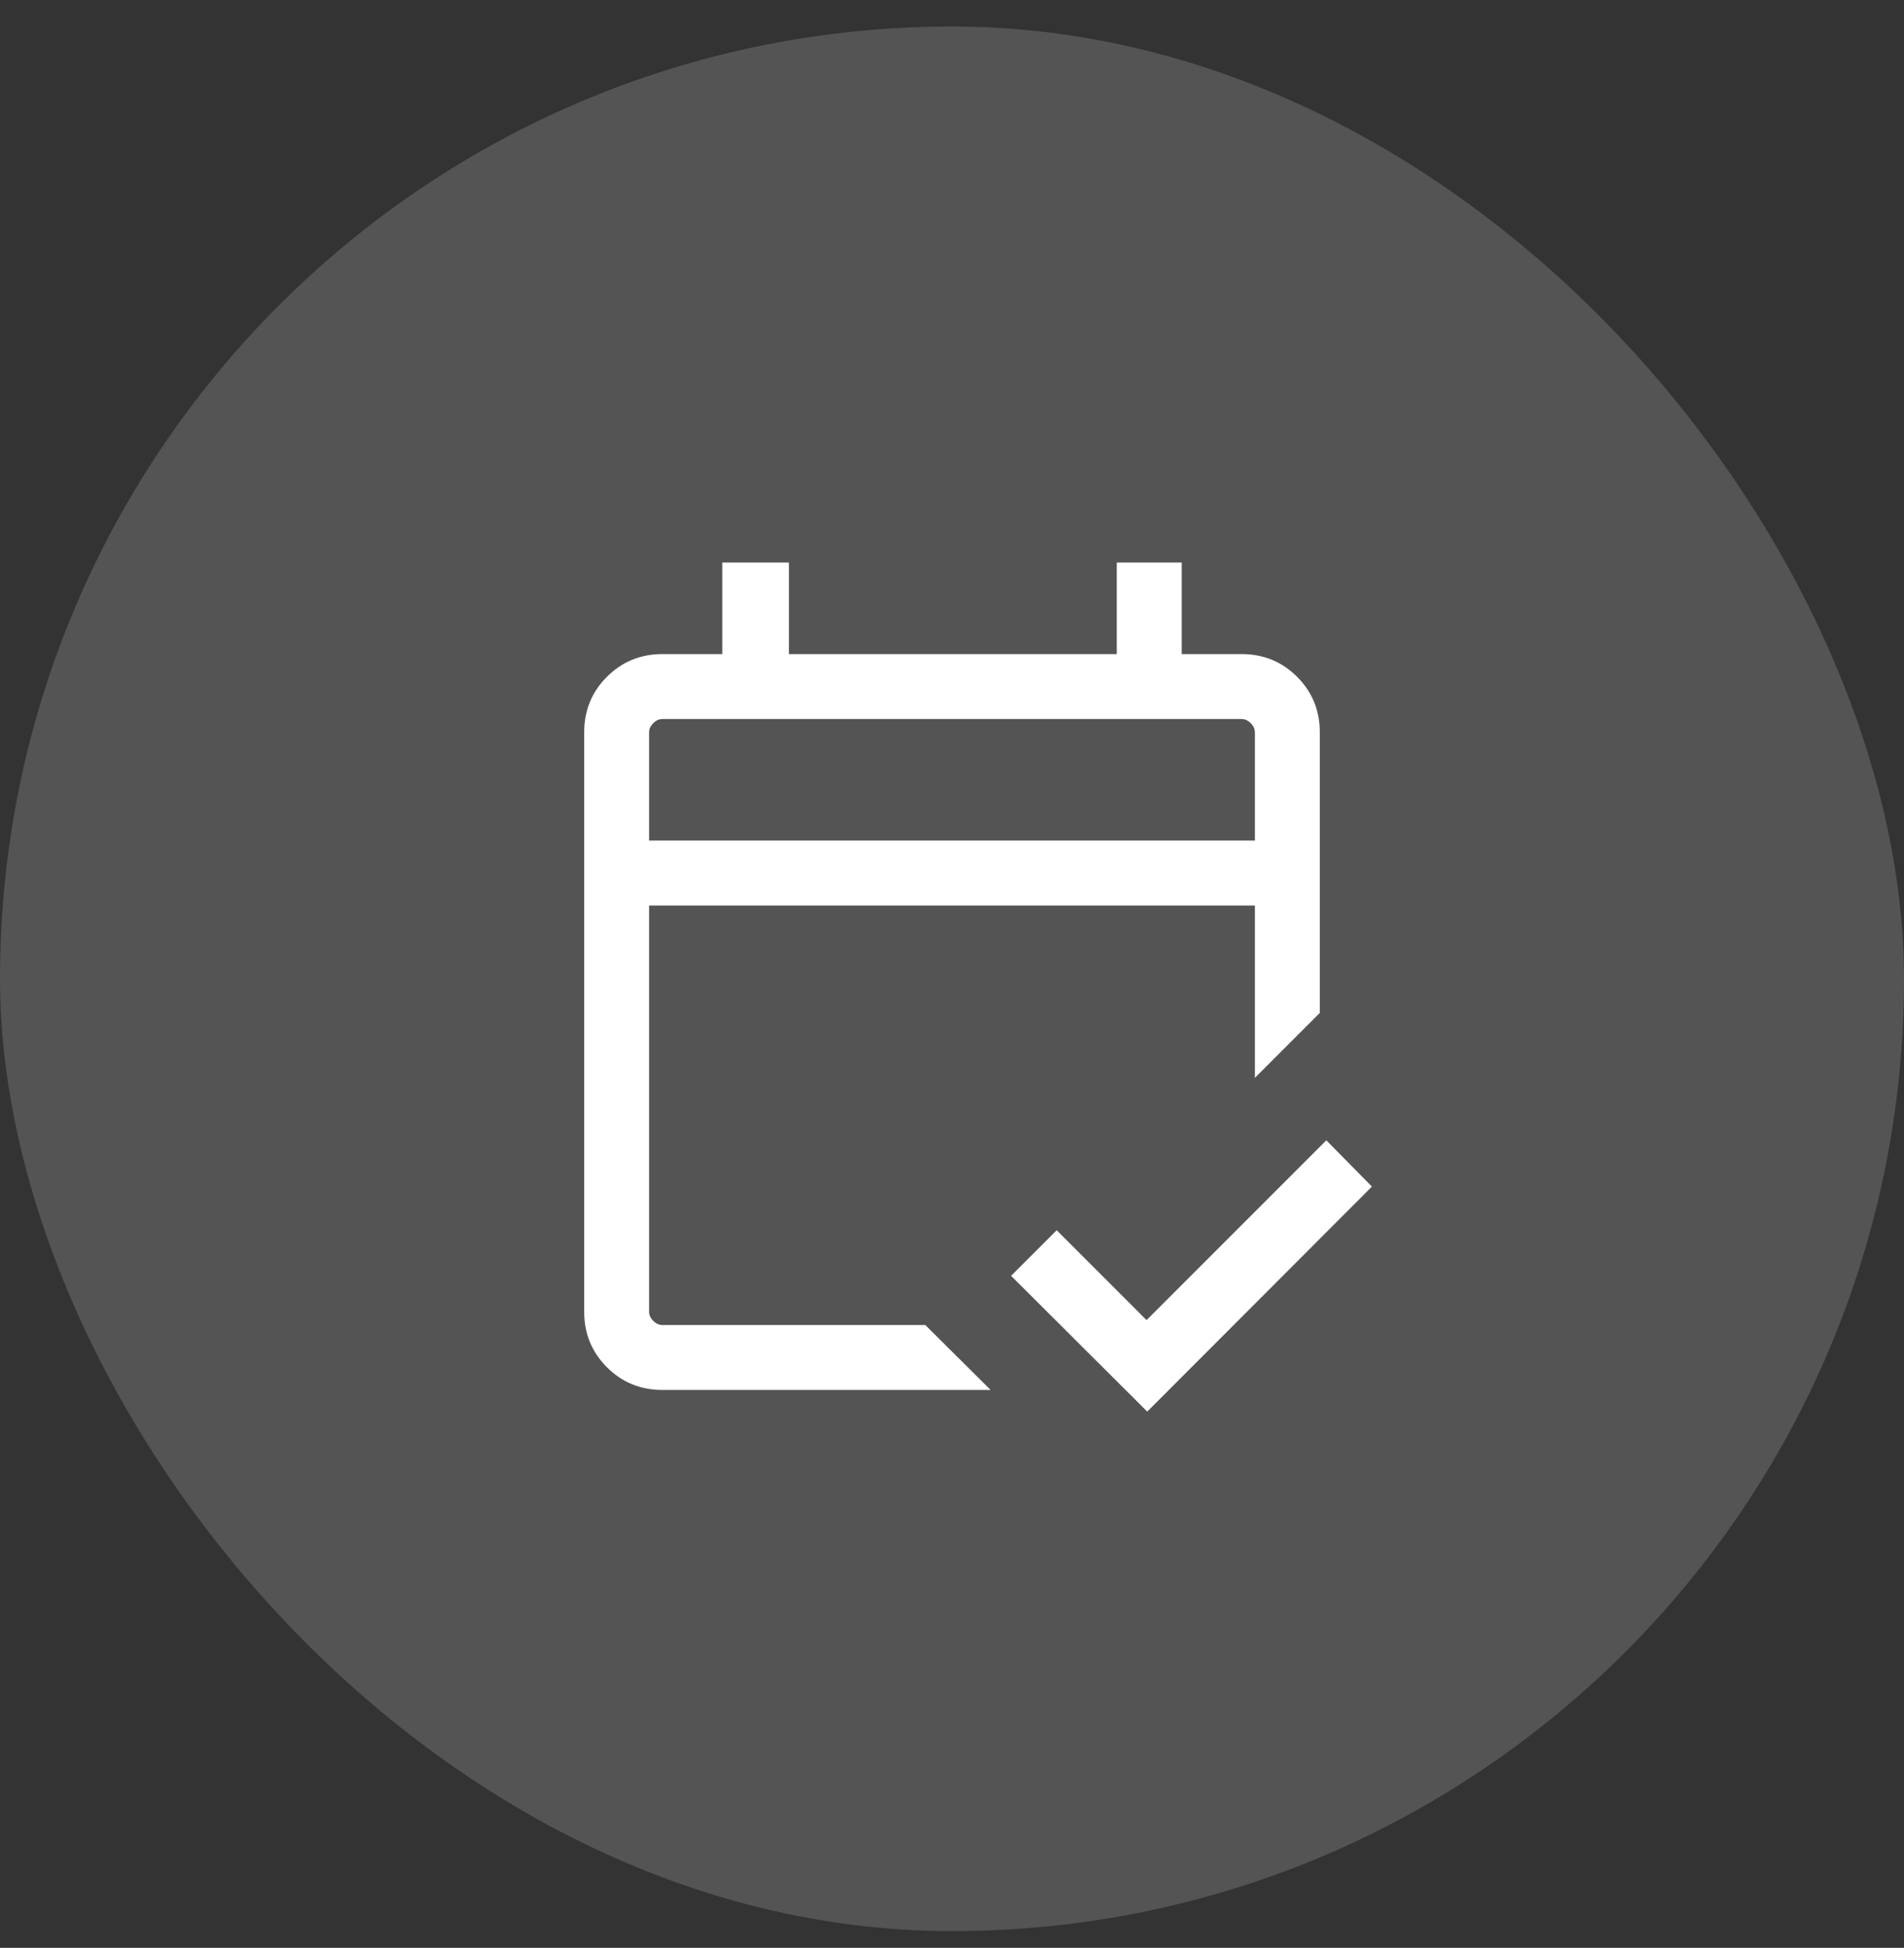
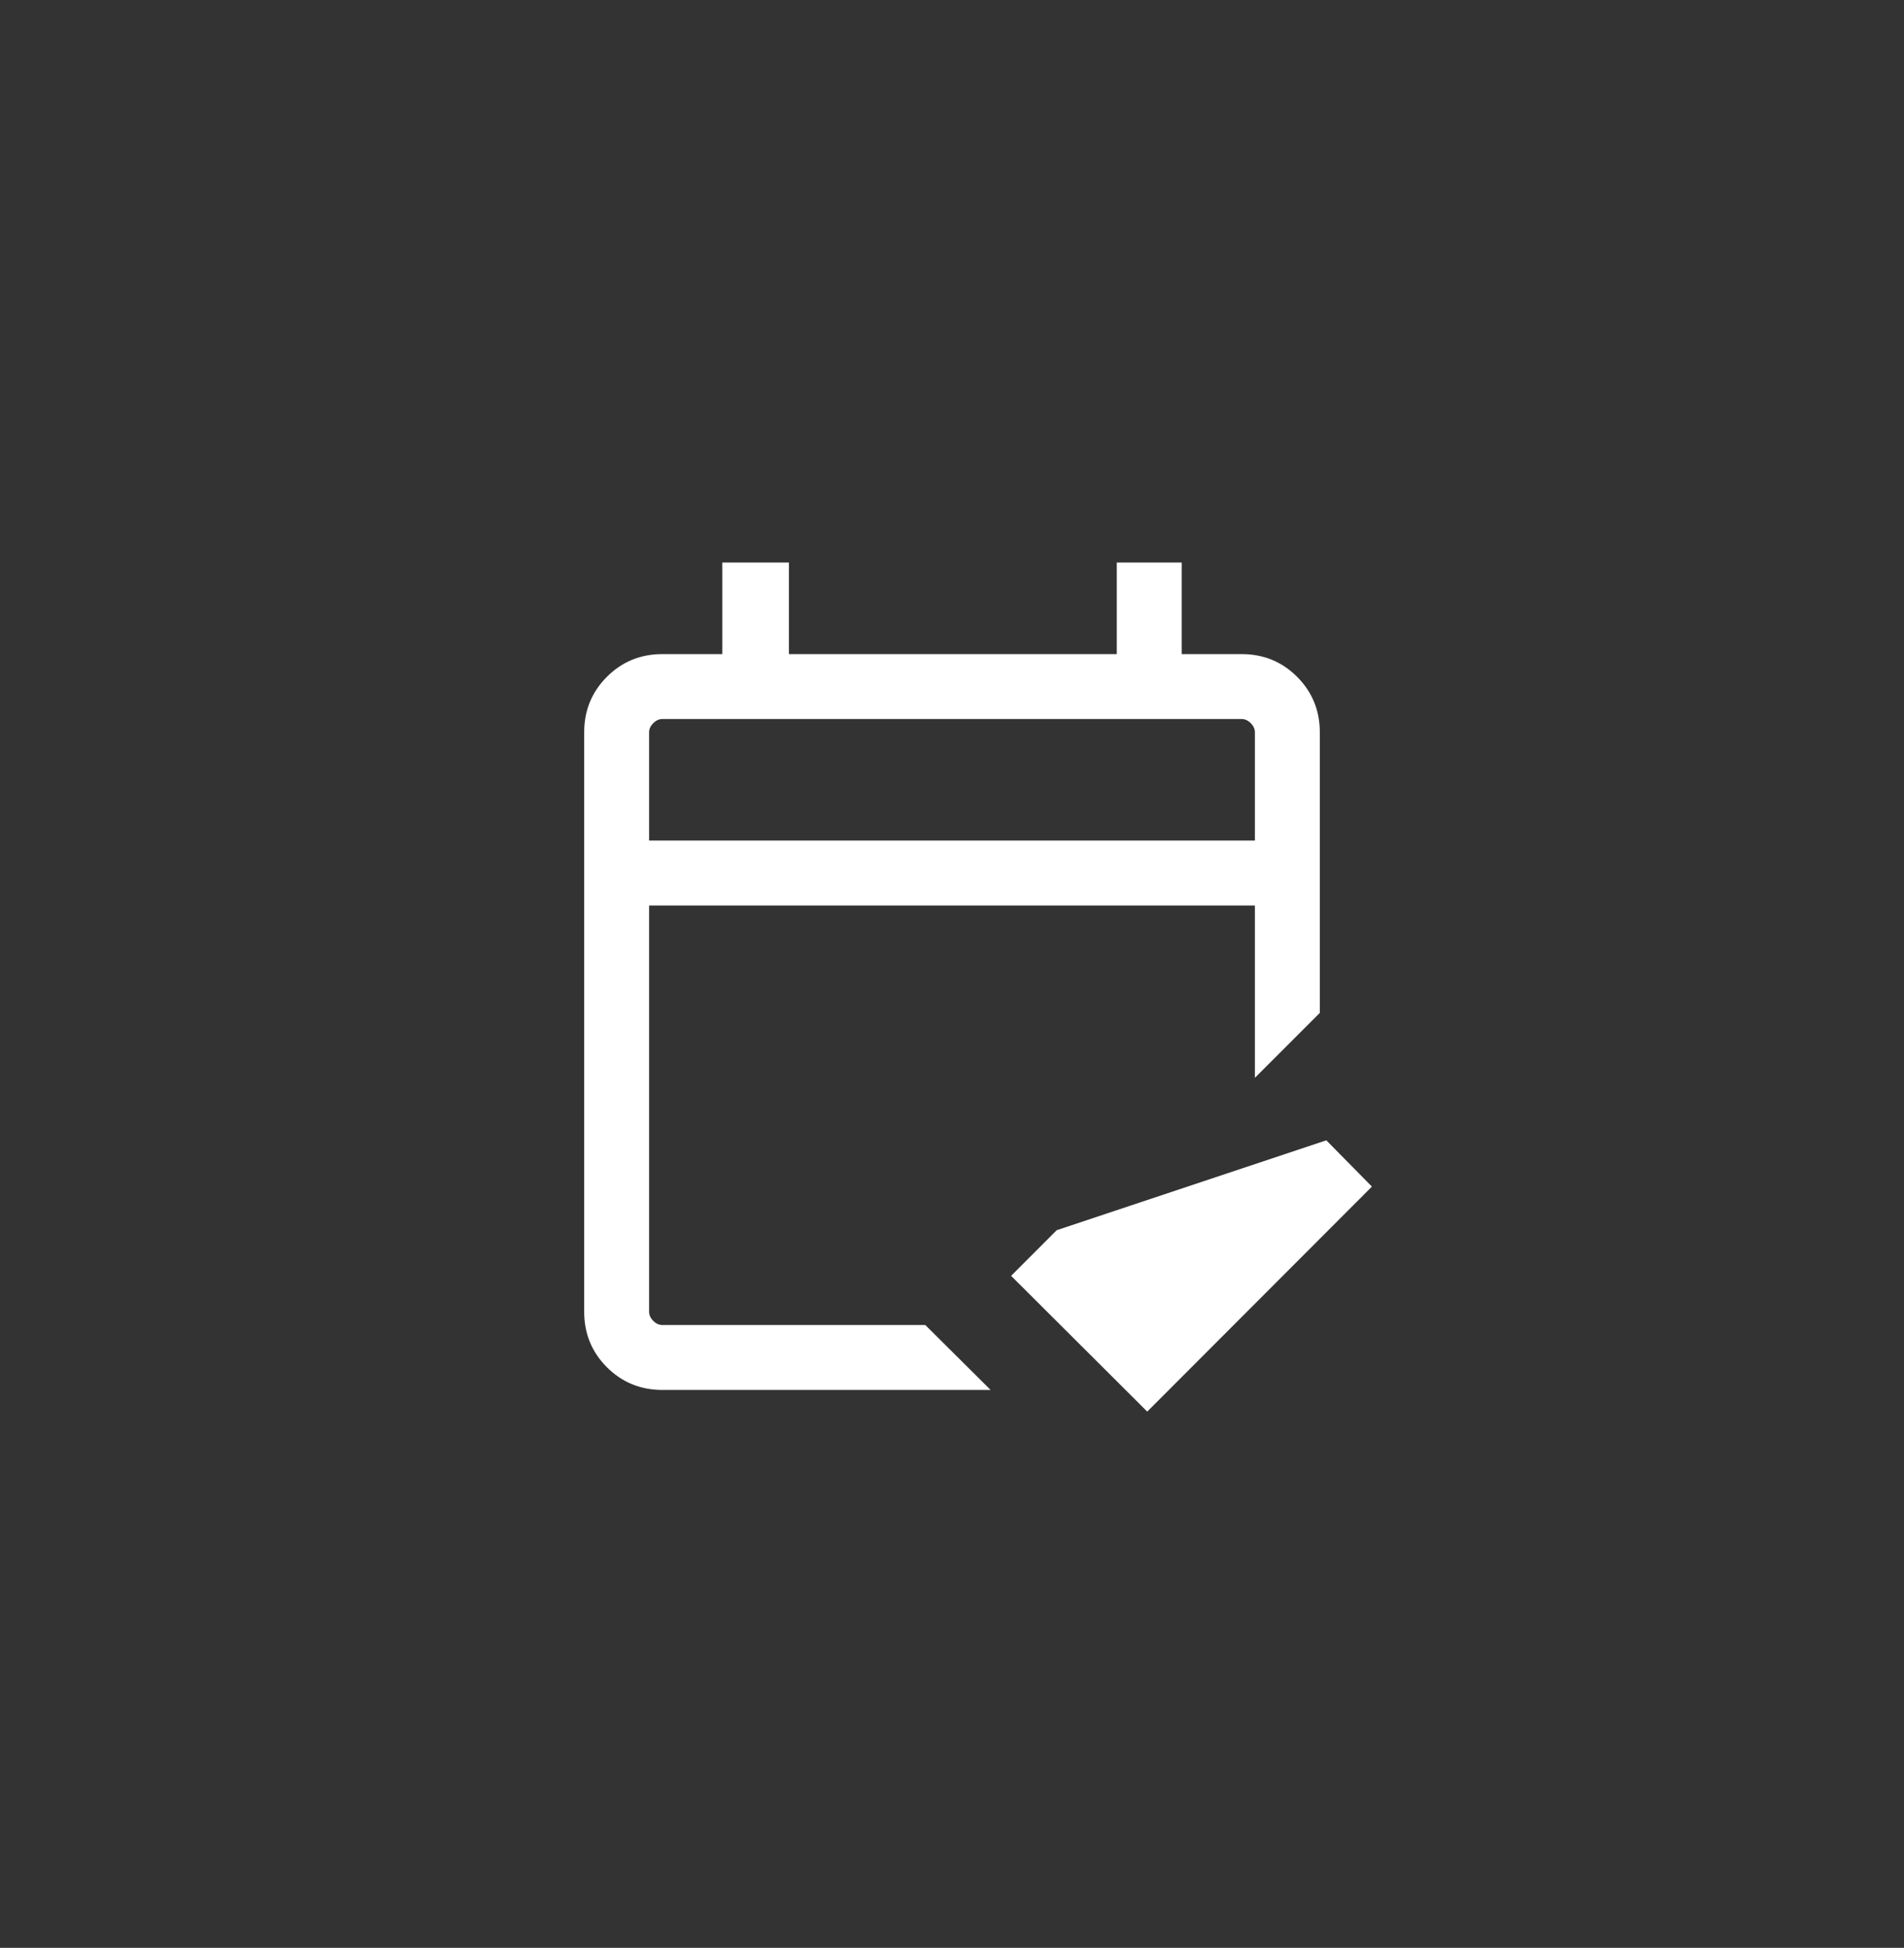
<svg xmlns="http://www.w3.org/2000/svg" width="44" height="45" viewBox="0 0 44 45" fill="none">
  <rect x="0" y="0" width="44" height="45" fill="#333333" stroke="none" />
-   <rect y="0.613" width="44" height="44" rx="22" fill="#D9D9D9" fill-opacity="0.2" />
-   <path d="M15.308 32.111C14.803 32.111 14.375 31.936 14.025 31.586C13.675 31.236 13.5 30.809 13.5 30.304V16.919C13.5 16.414 13.675 15.986 14.025 15.636C14.375 15.286 14.803 15.111 15.308 15.111H16.692V12.996H18.231V15.111H25.808V12.996H27.308V15.111H28.692C29.197 15.111 29.625 15.286 29.975 15.636C30.325 15.986 30.5 16.414 30.5 16.919V23.4L29 24.9V20.919H15V30.304C15 30.381 15.032 30.451 15.096 30.515C15.16 30.579 15.231 30.611 15.308 30.611H21.383L22.892 32.111H15.308ZM15 19.419H29V16.919C29 16.842 28.968 16.772 28.904 16.708C28.84 16.643 28.769 16.611 28.692 16.611H15.308C15.231 16.611 15.16 16.643 15.096 16.708C15.032 16.772 15 16.842 15 16.919V19.419ZM26.512 32.611L23.366 29.475L24.419 28.421L26.496 30.498L30.65 26.344L31.704 27.413L26.512 32.611Z" fill="white" />
+   <path d="M15.308 32.111C14.803 32.111 14.375 31.936 14.025 31.586C13.675 31.236 13.5 30.809 13.5 30.304V16.919C13.5 16.414 13.675 15.986 14.025 15.636C14.375 15.286 14.803 15.111 15.308 15.111H16.692V12.996H18.231V15.111H25.808V12.996H27.308V15.111H28.692C29.197 15.111 29.625 15.286 29.975 15.636C30.325 15.986 30.5 16.414 30.5 16.919V23.4L29 24.9V20.919H15V30.304C15 30.381 15.032 30.451 15.096 30.515C15.16 30.579 15.231 30.611 15.308 30.611H21.383L22.892 32.111H15.308ZM15 19.419H29V16.919C29 16.842 28.968 16.772 28.904 16.708C28.84 16.643 28.769 16.611 28.692 16.611H15.308C15.231 16.611 15.16 16.643 15.096 16.708C15.032 16.772 15 16.842 15 16.919V19.419ZM26.512 32.611L23.366 29.475L24.419 28.421L30.65 26.344L31.704 27.413L26.512 32.611Z" fill="white" />
</svg>